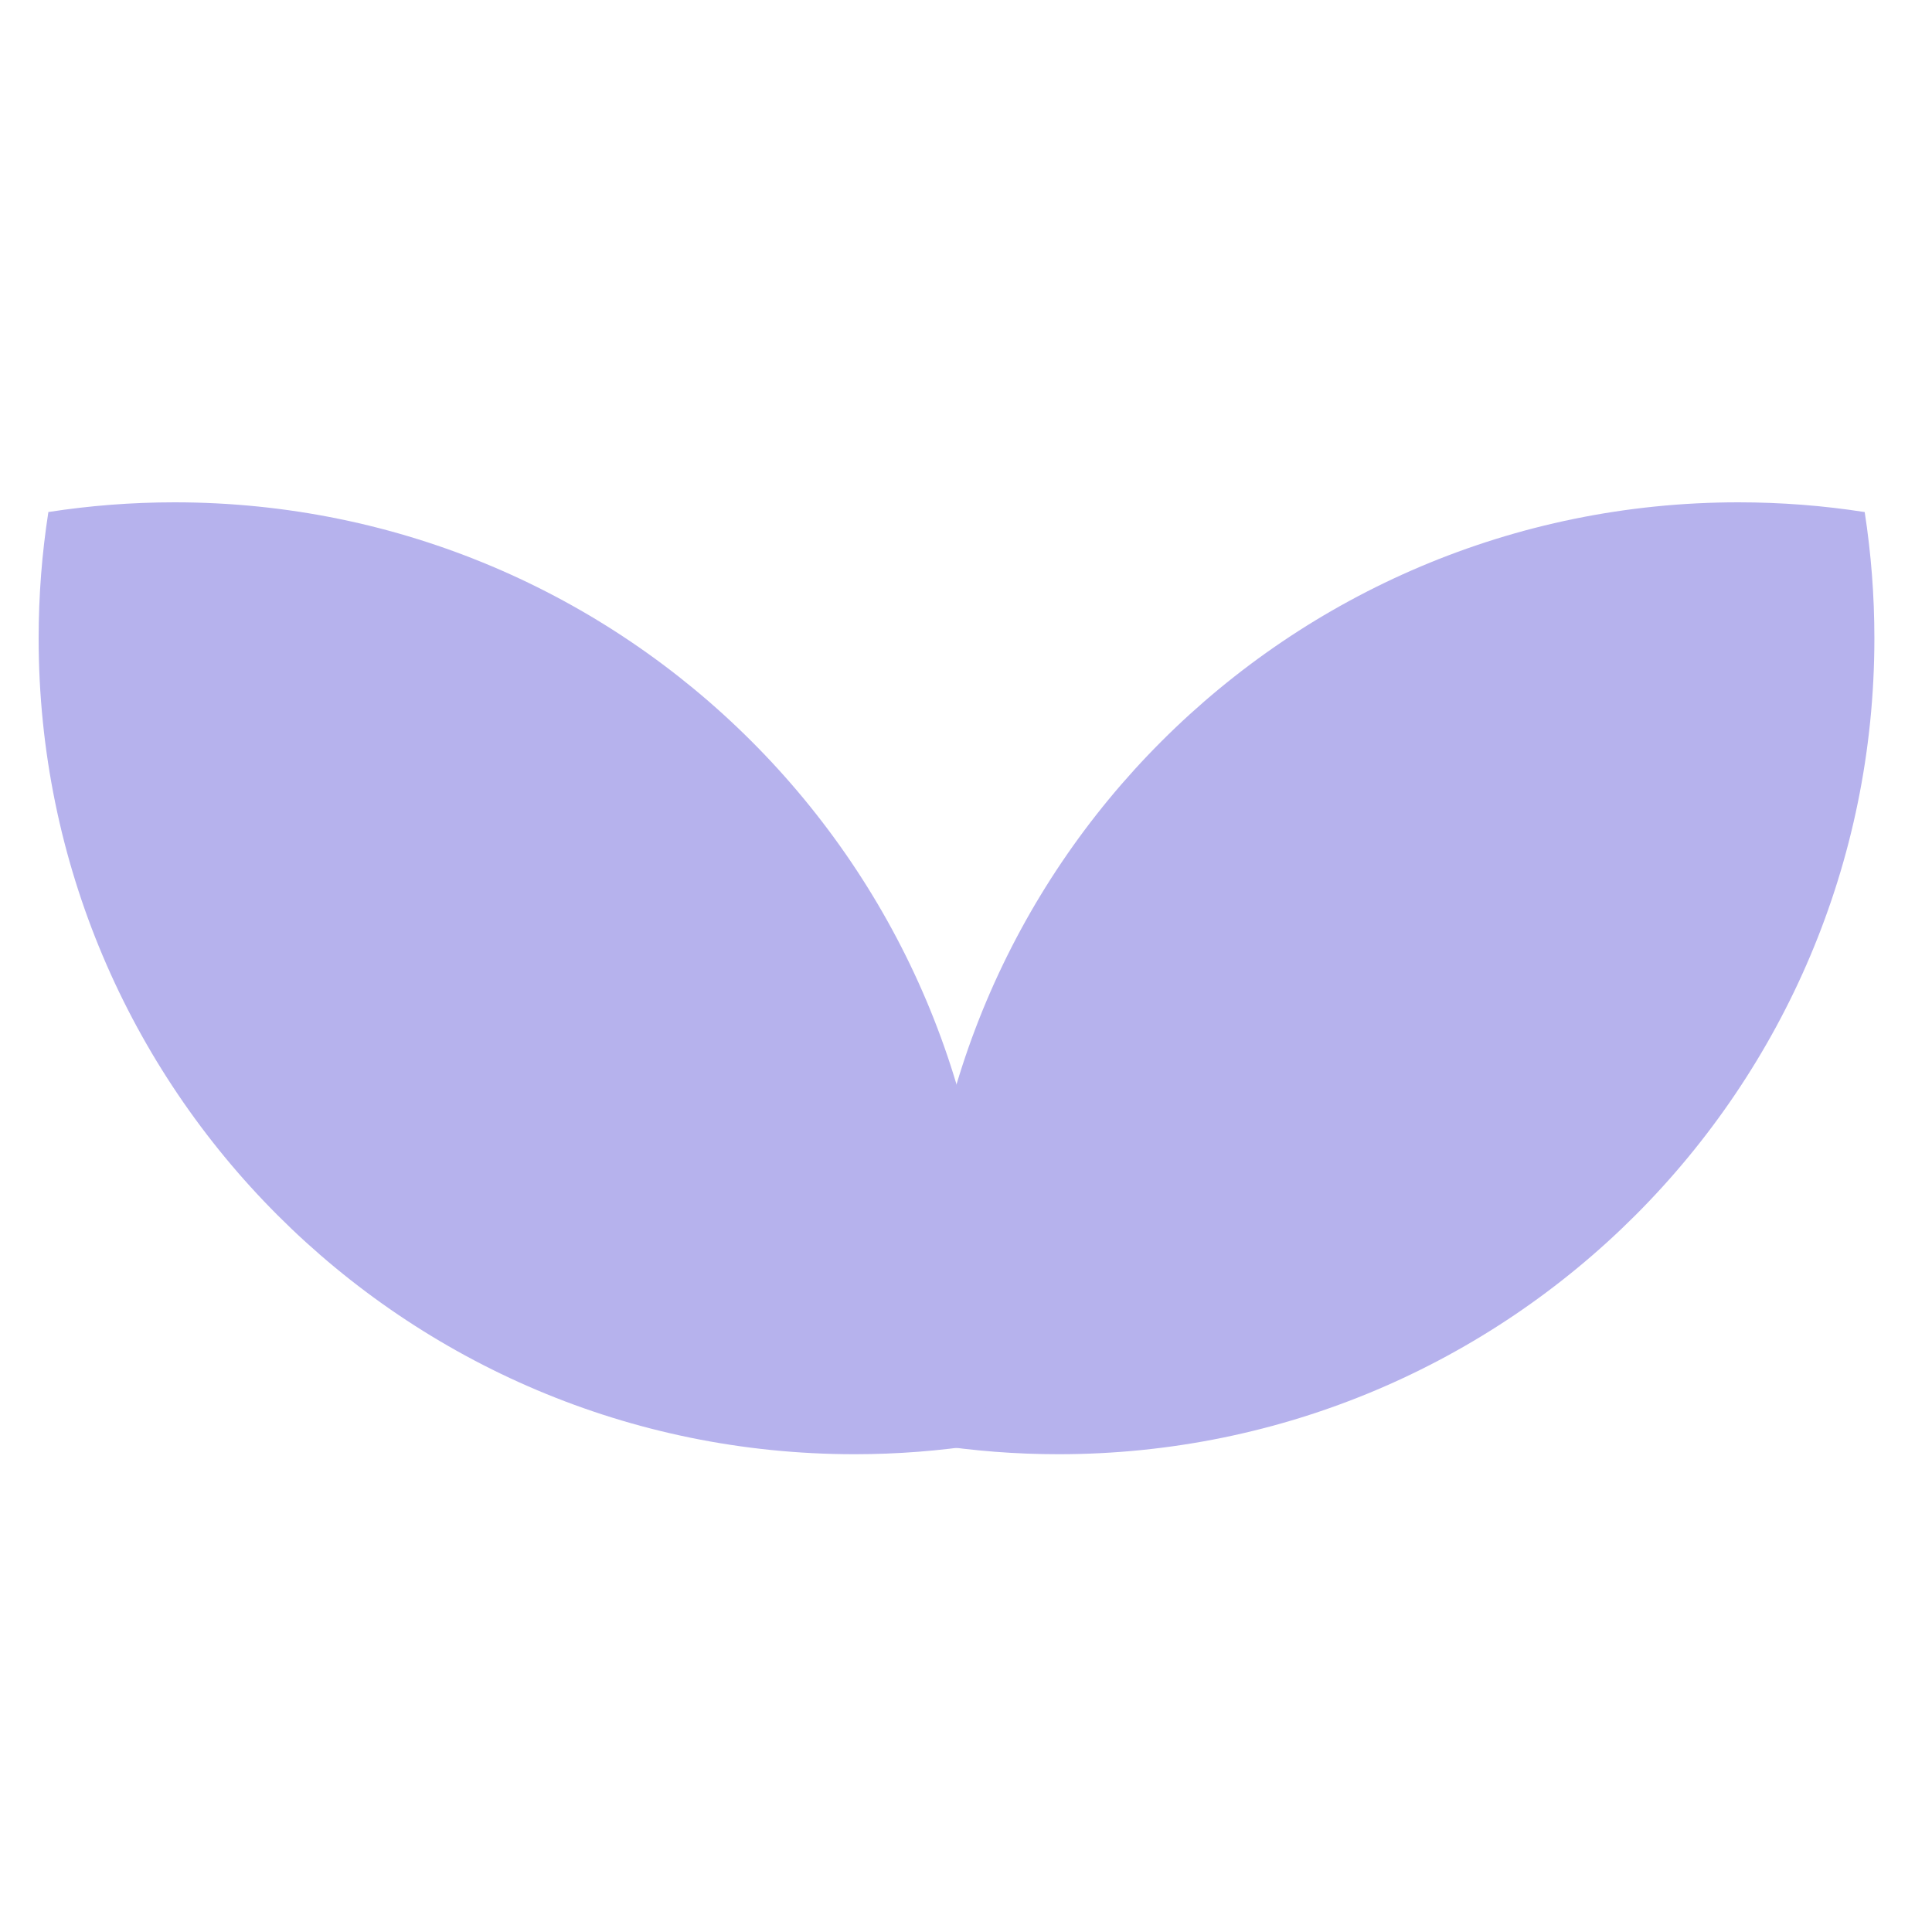
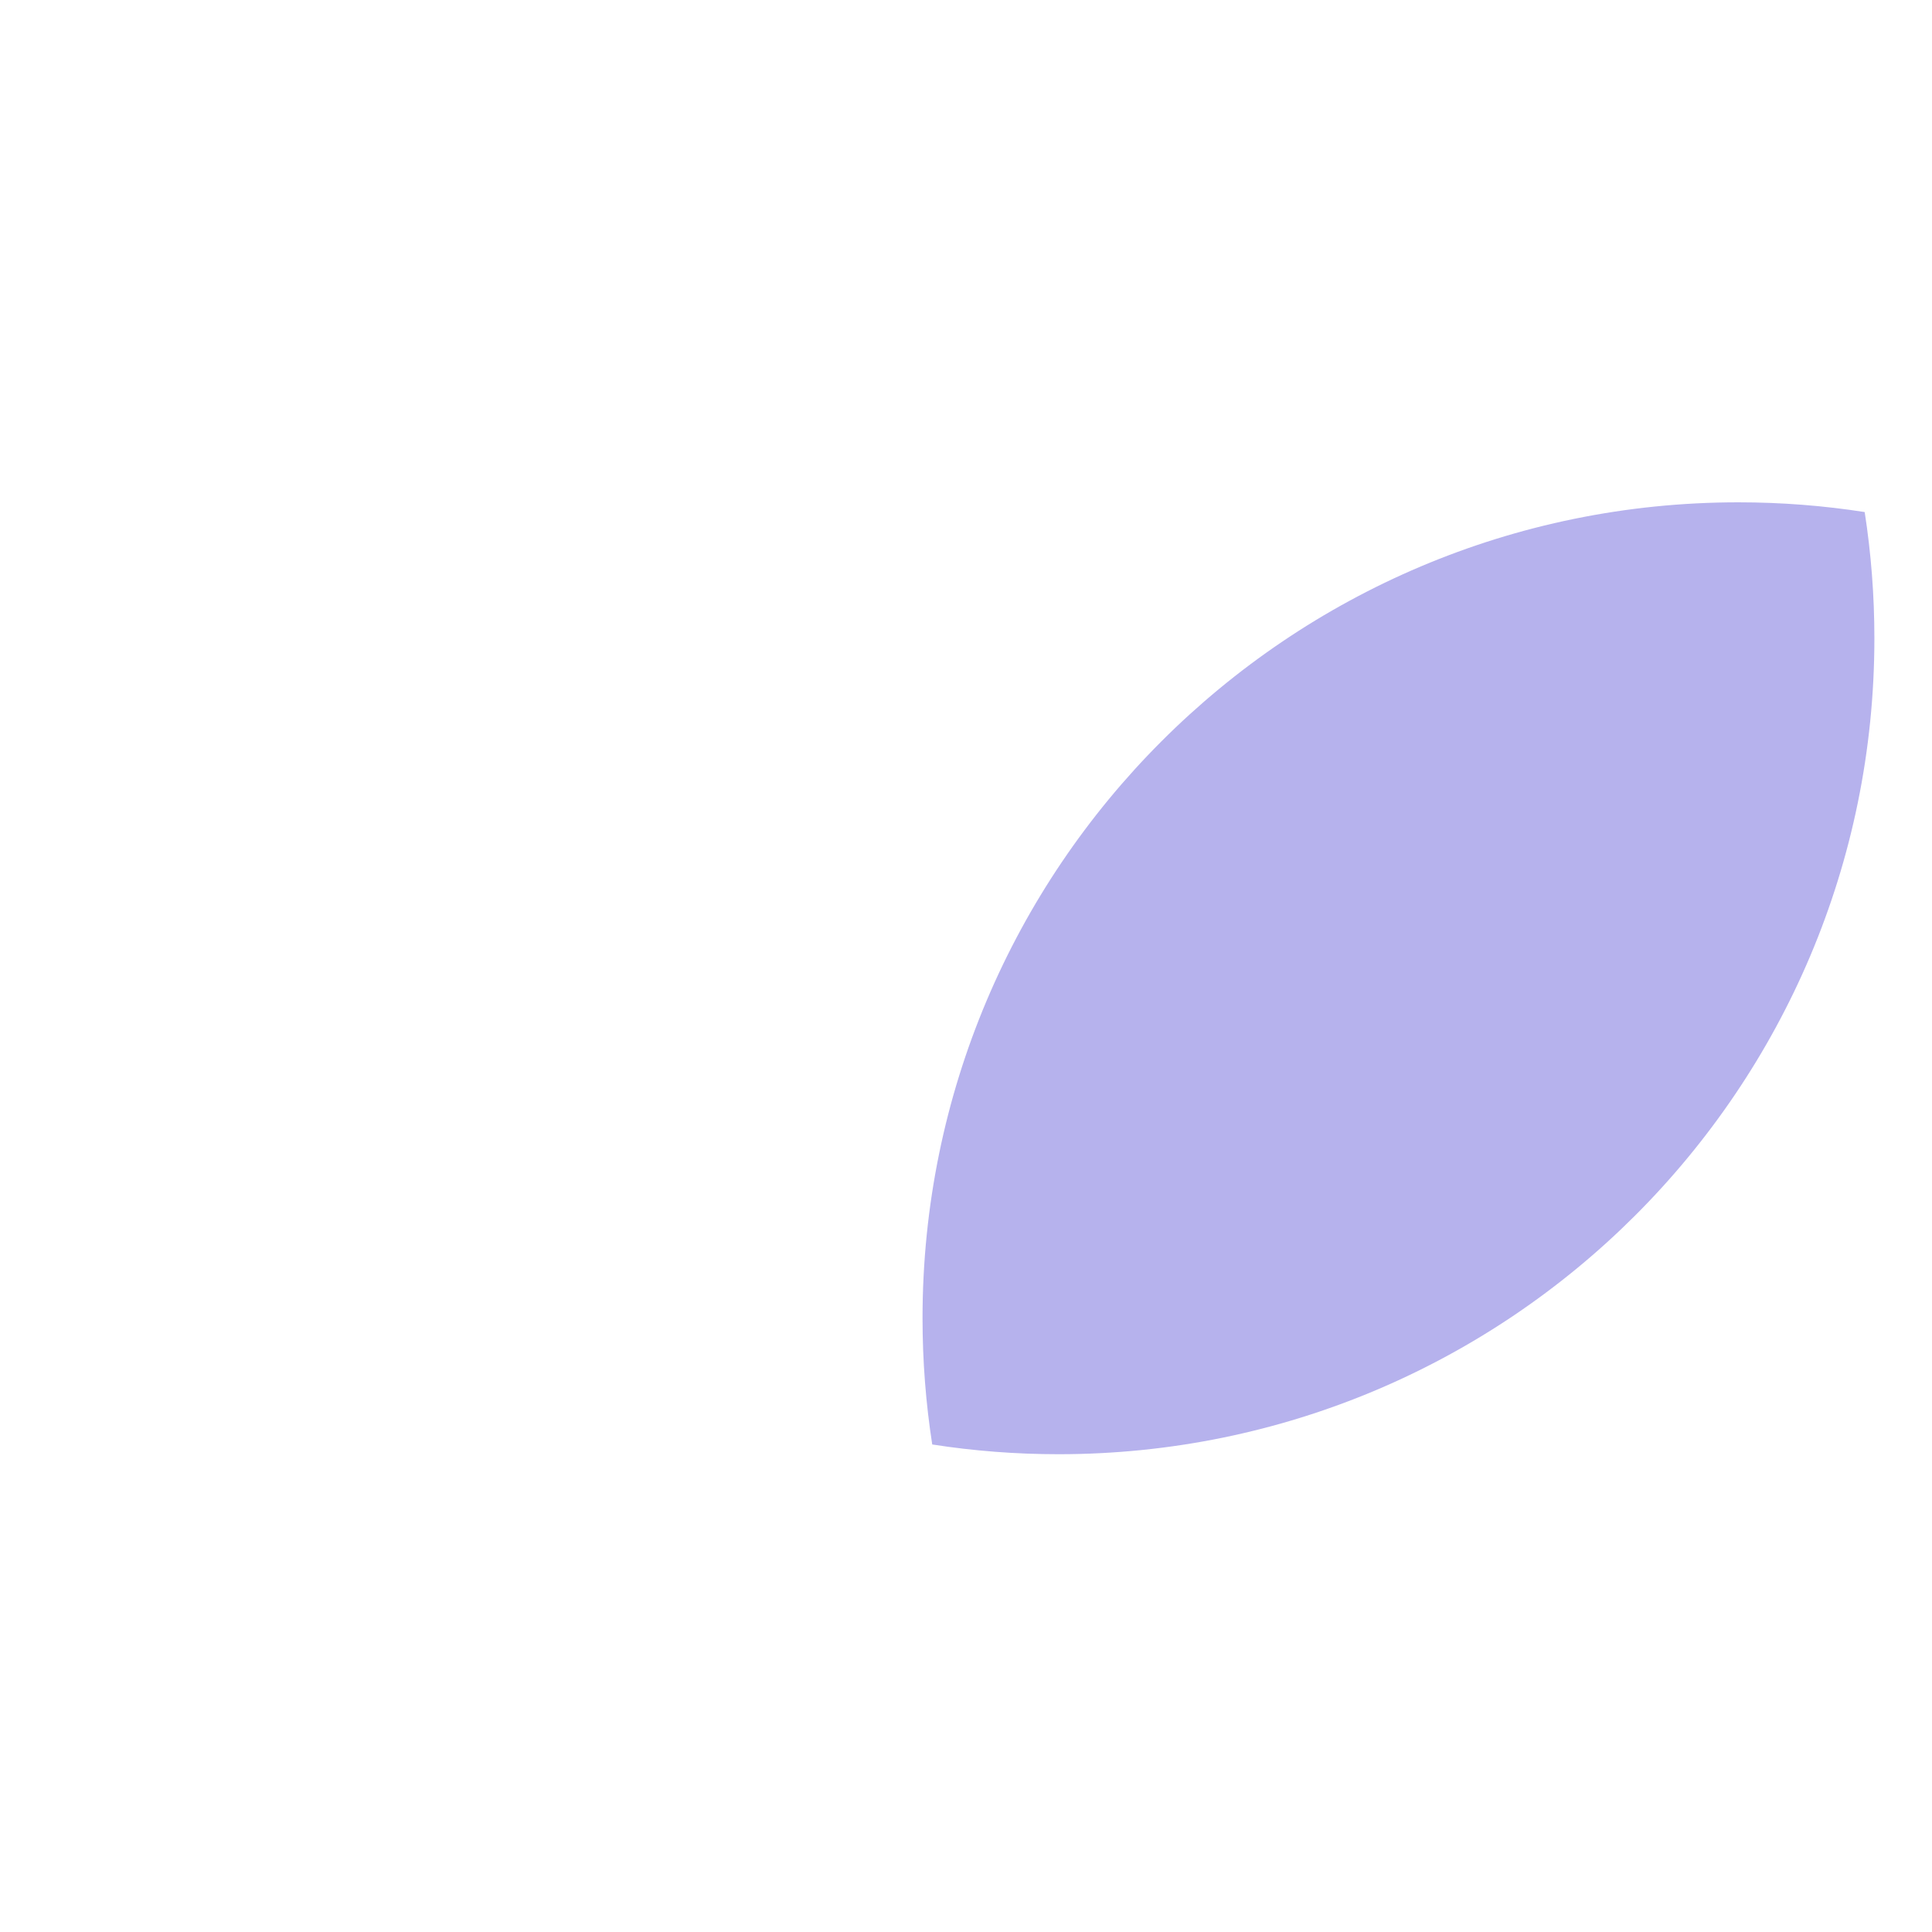
<svg xmlns="http://www.w3.org/2000/svg" width="50" height="50" viewBox="0 0 50 50" fill="none">
  <path fill-rule="evenodd" clip-rule="evenodd" d="M27.394 37.635C39.056 37.635 48.509 28.181 48.509 16.519C48.509 15.408 48.423 14.316 48.258 13.252C47.193 13.086 46.101 13 44.99 13C33.328 13 23.875 22.454 23.875 34.115C23.875 35.227 23.961 36.318 24.126 37.383C25.191 37.549 26.282 37.635 27.394 37.635Z" fill="#B6B2ED" />
-   <path fill-rule="evenodd" clip-rule="evenodd" d="M1 16.519C1 28.181 10.454 37.635 22.115 37.635C23.227 37.635 24.318 37.549 25.383 37.383C25.549 36.318 25.634 35.227 25.634 34.115C25.634 22.454 16.181 13 4.519 13C3.408 13 2.317 13.086 1.252 13.251C1.086 14.316 1 15.408 1 16.519Z" fill="#B6B2ED" />
</svg>